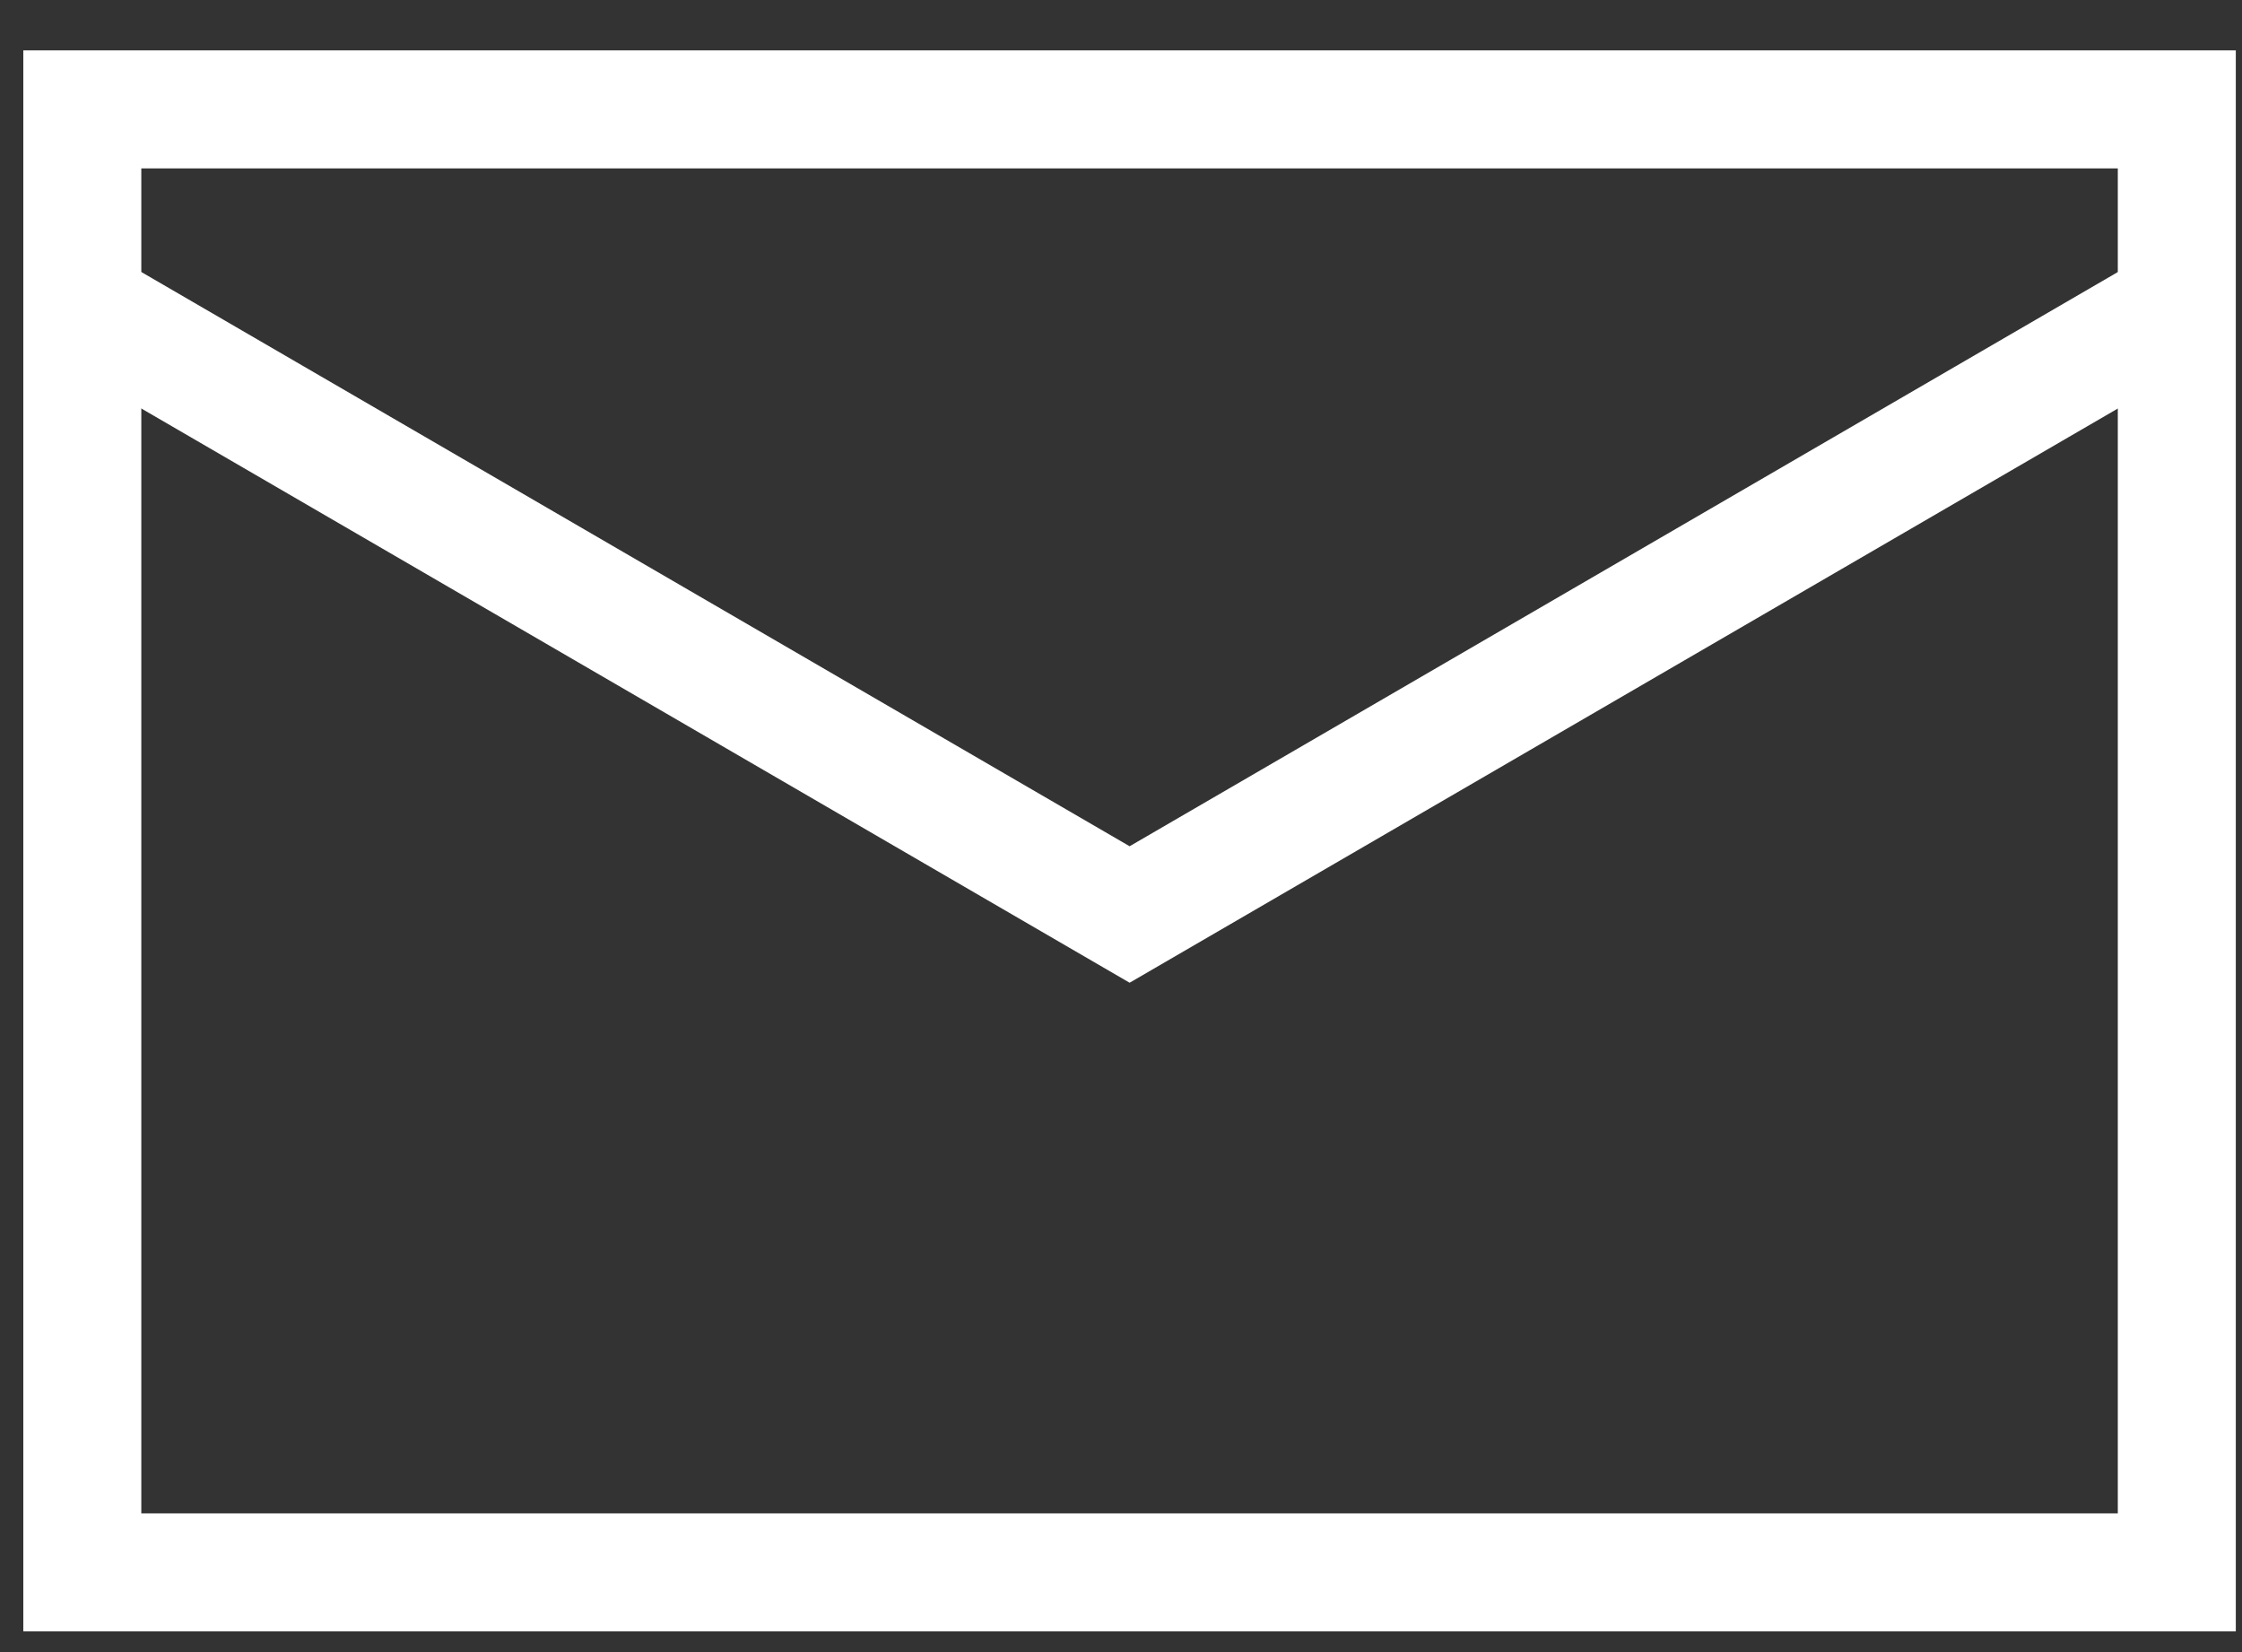
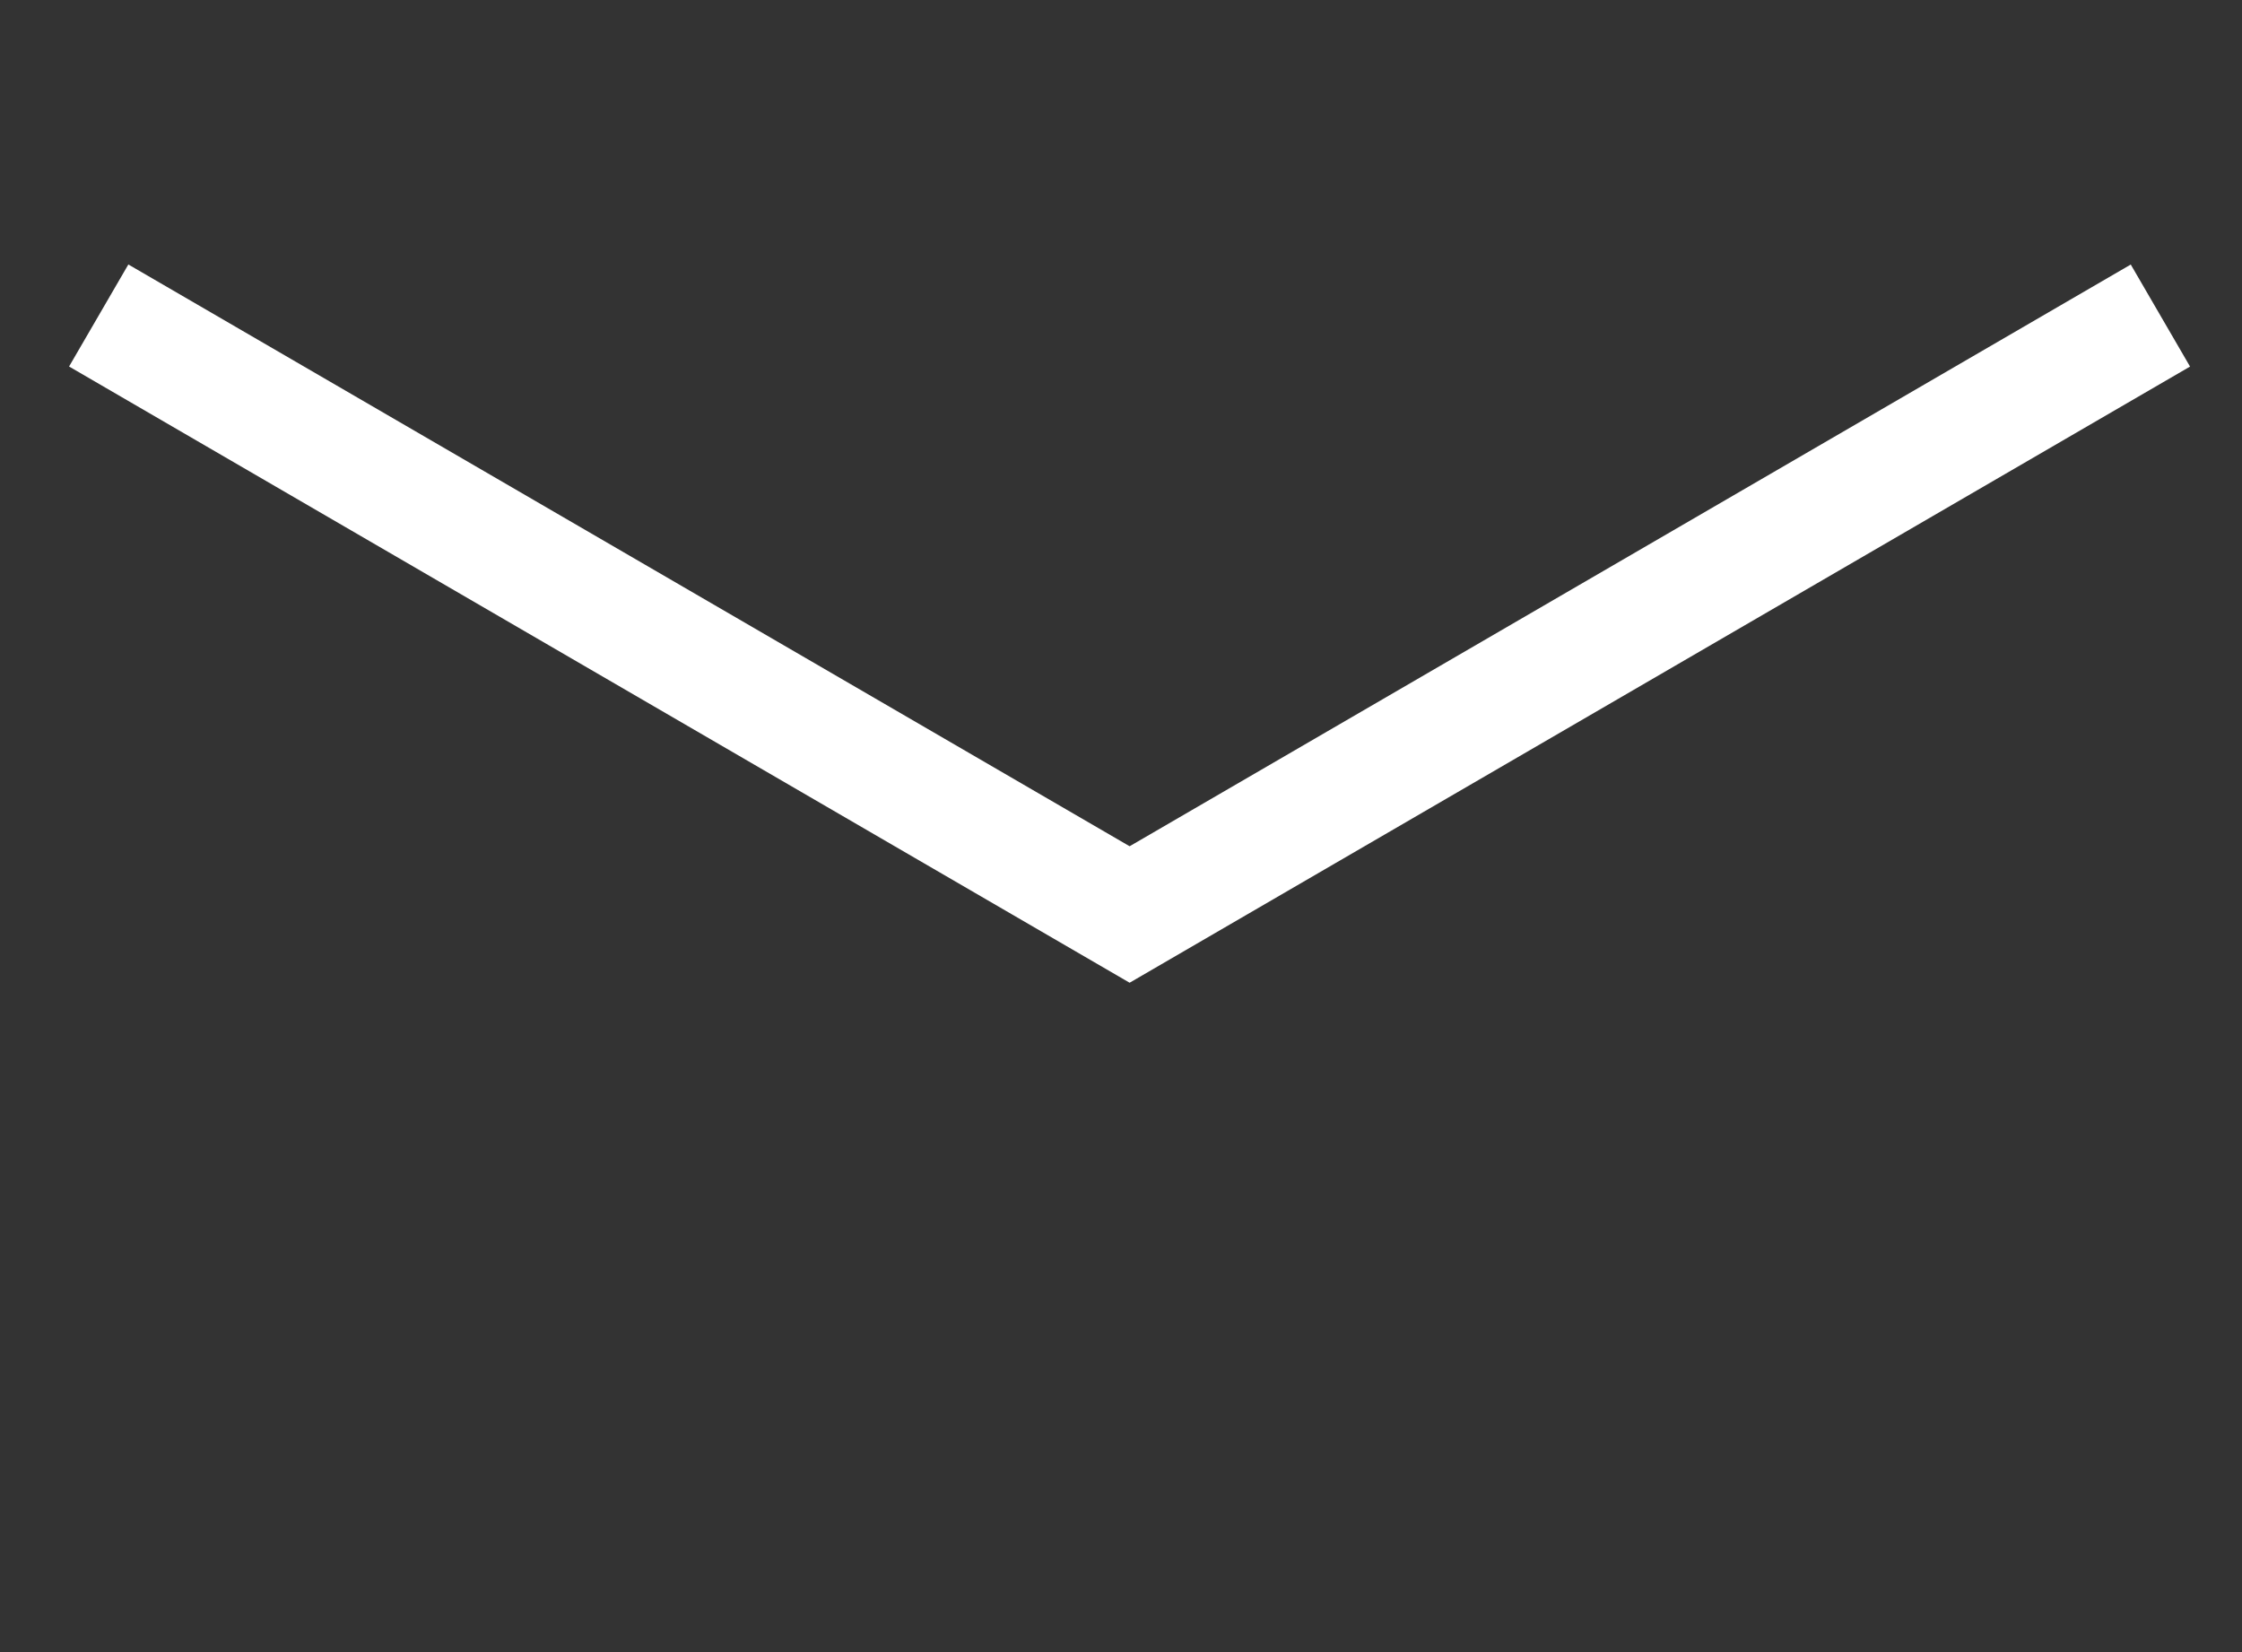
<svg xmlns="http://www.w3.org/2000/svg" version="1.1" x="0px" y="0px" width="38px" height="28px" viewBox="0 0 38 28" enable-background="new 0 0 38 28" xml:space="preserve">
  <rect x="0" y="0" width="38" height="28" fill="#333333" stroke="none" />
  <defs>
</defs>
-   <rect x="1.395" y="1.854" fill="none" stroke="#FFFFFF" stroke-width="2" stroke-miterlimit="10" width="35.5" height="24.795" />
  <polyline fill="none" stroke="#FFFFFF" stroke-width="2" stroke-miterlimit="10" points="36.617,5.348 19.146,15.499 1.673,5.347   " />
-   <rect id="_x3C_スライス_x3E__1_" fill="none" width="38" height="28" />
</svg>